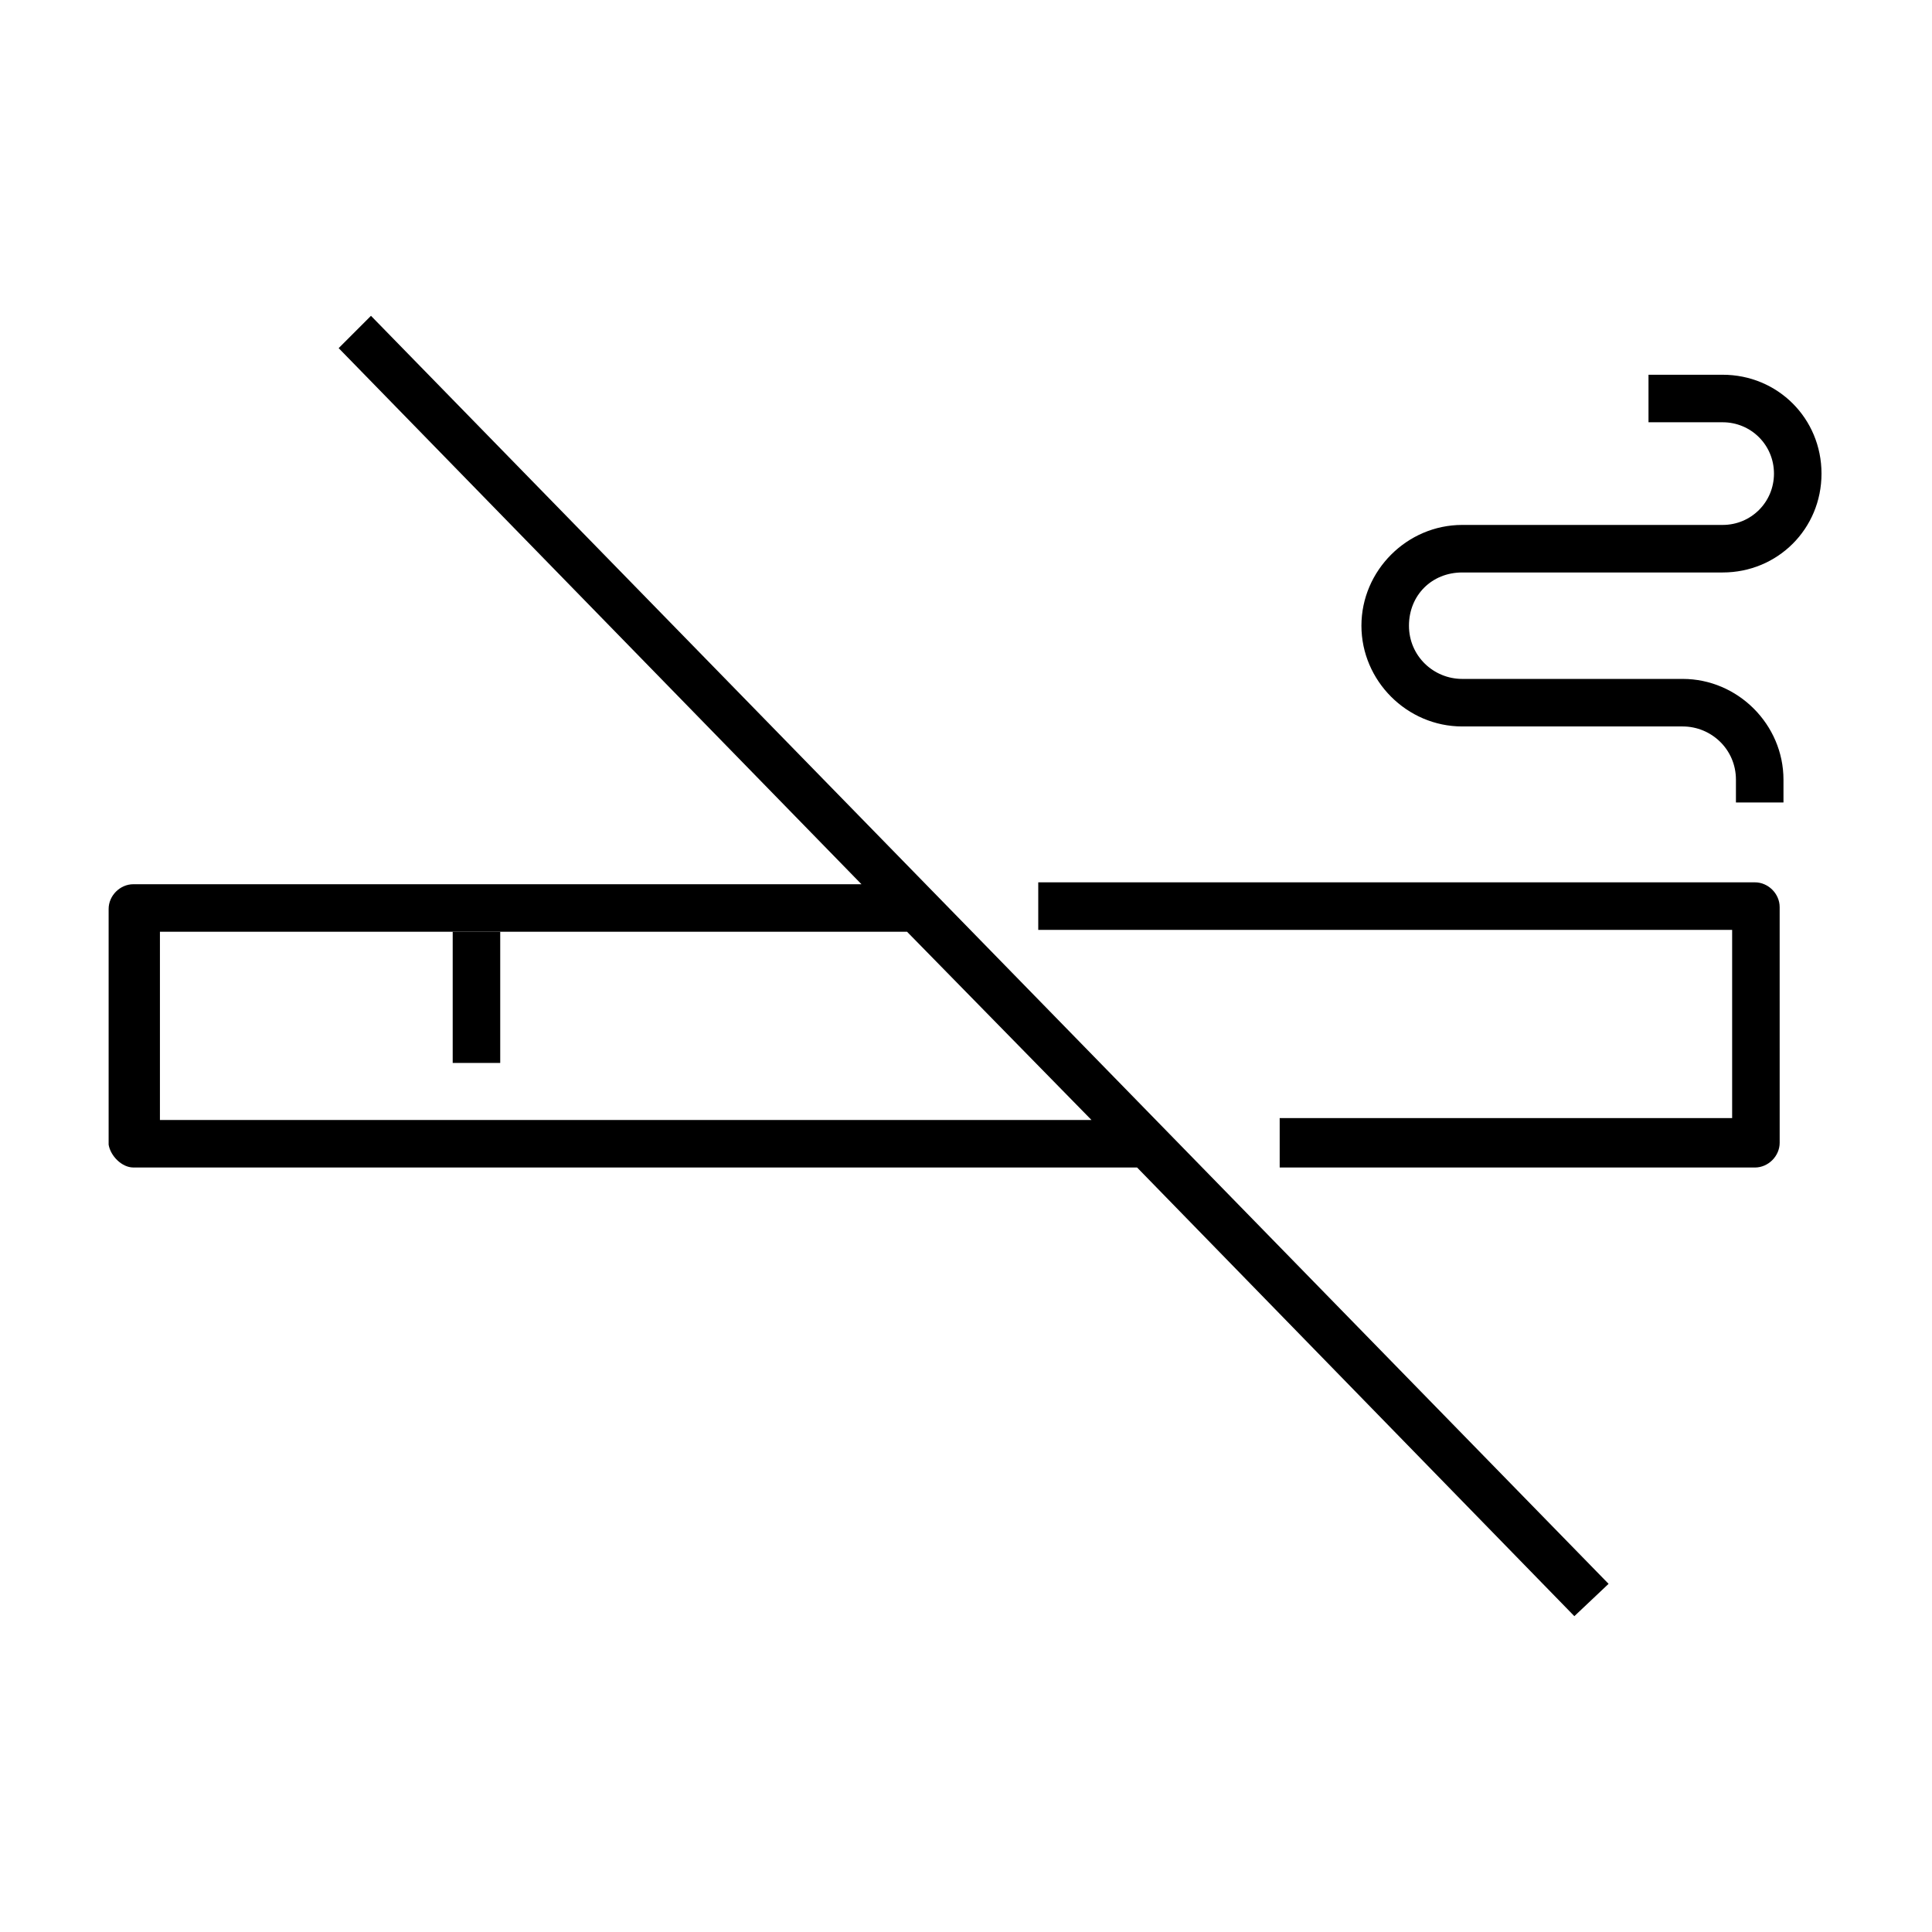
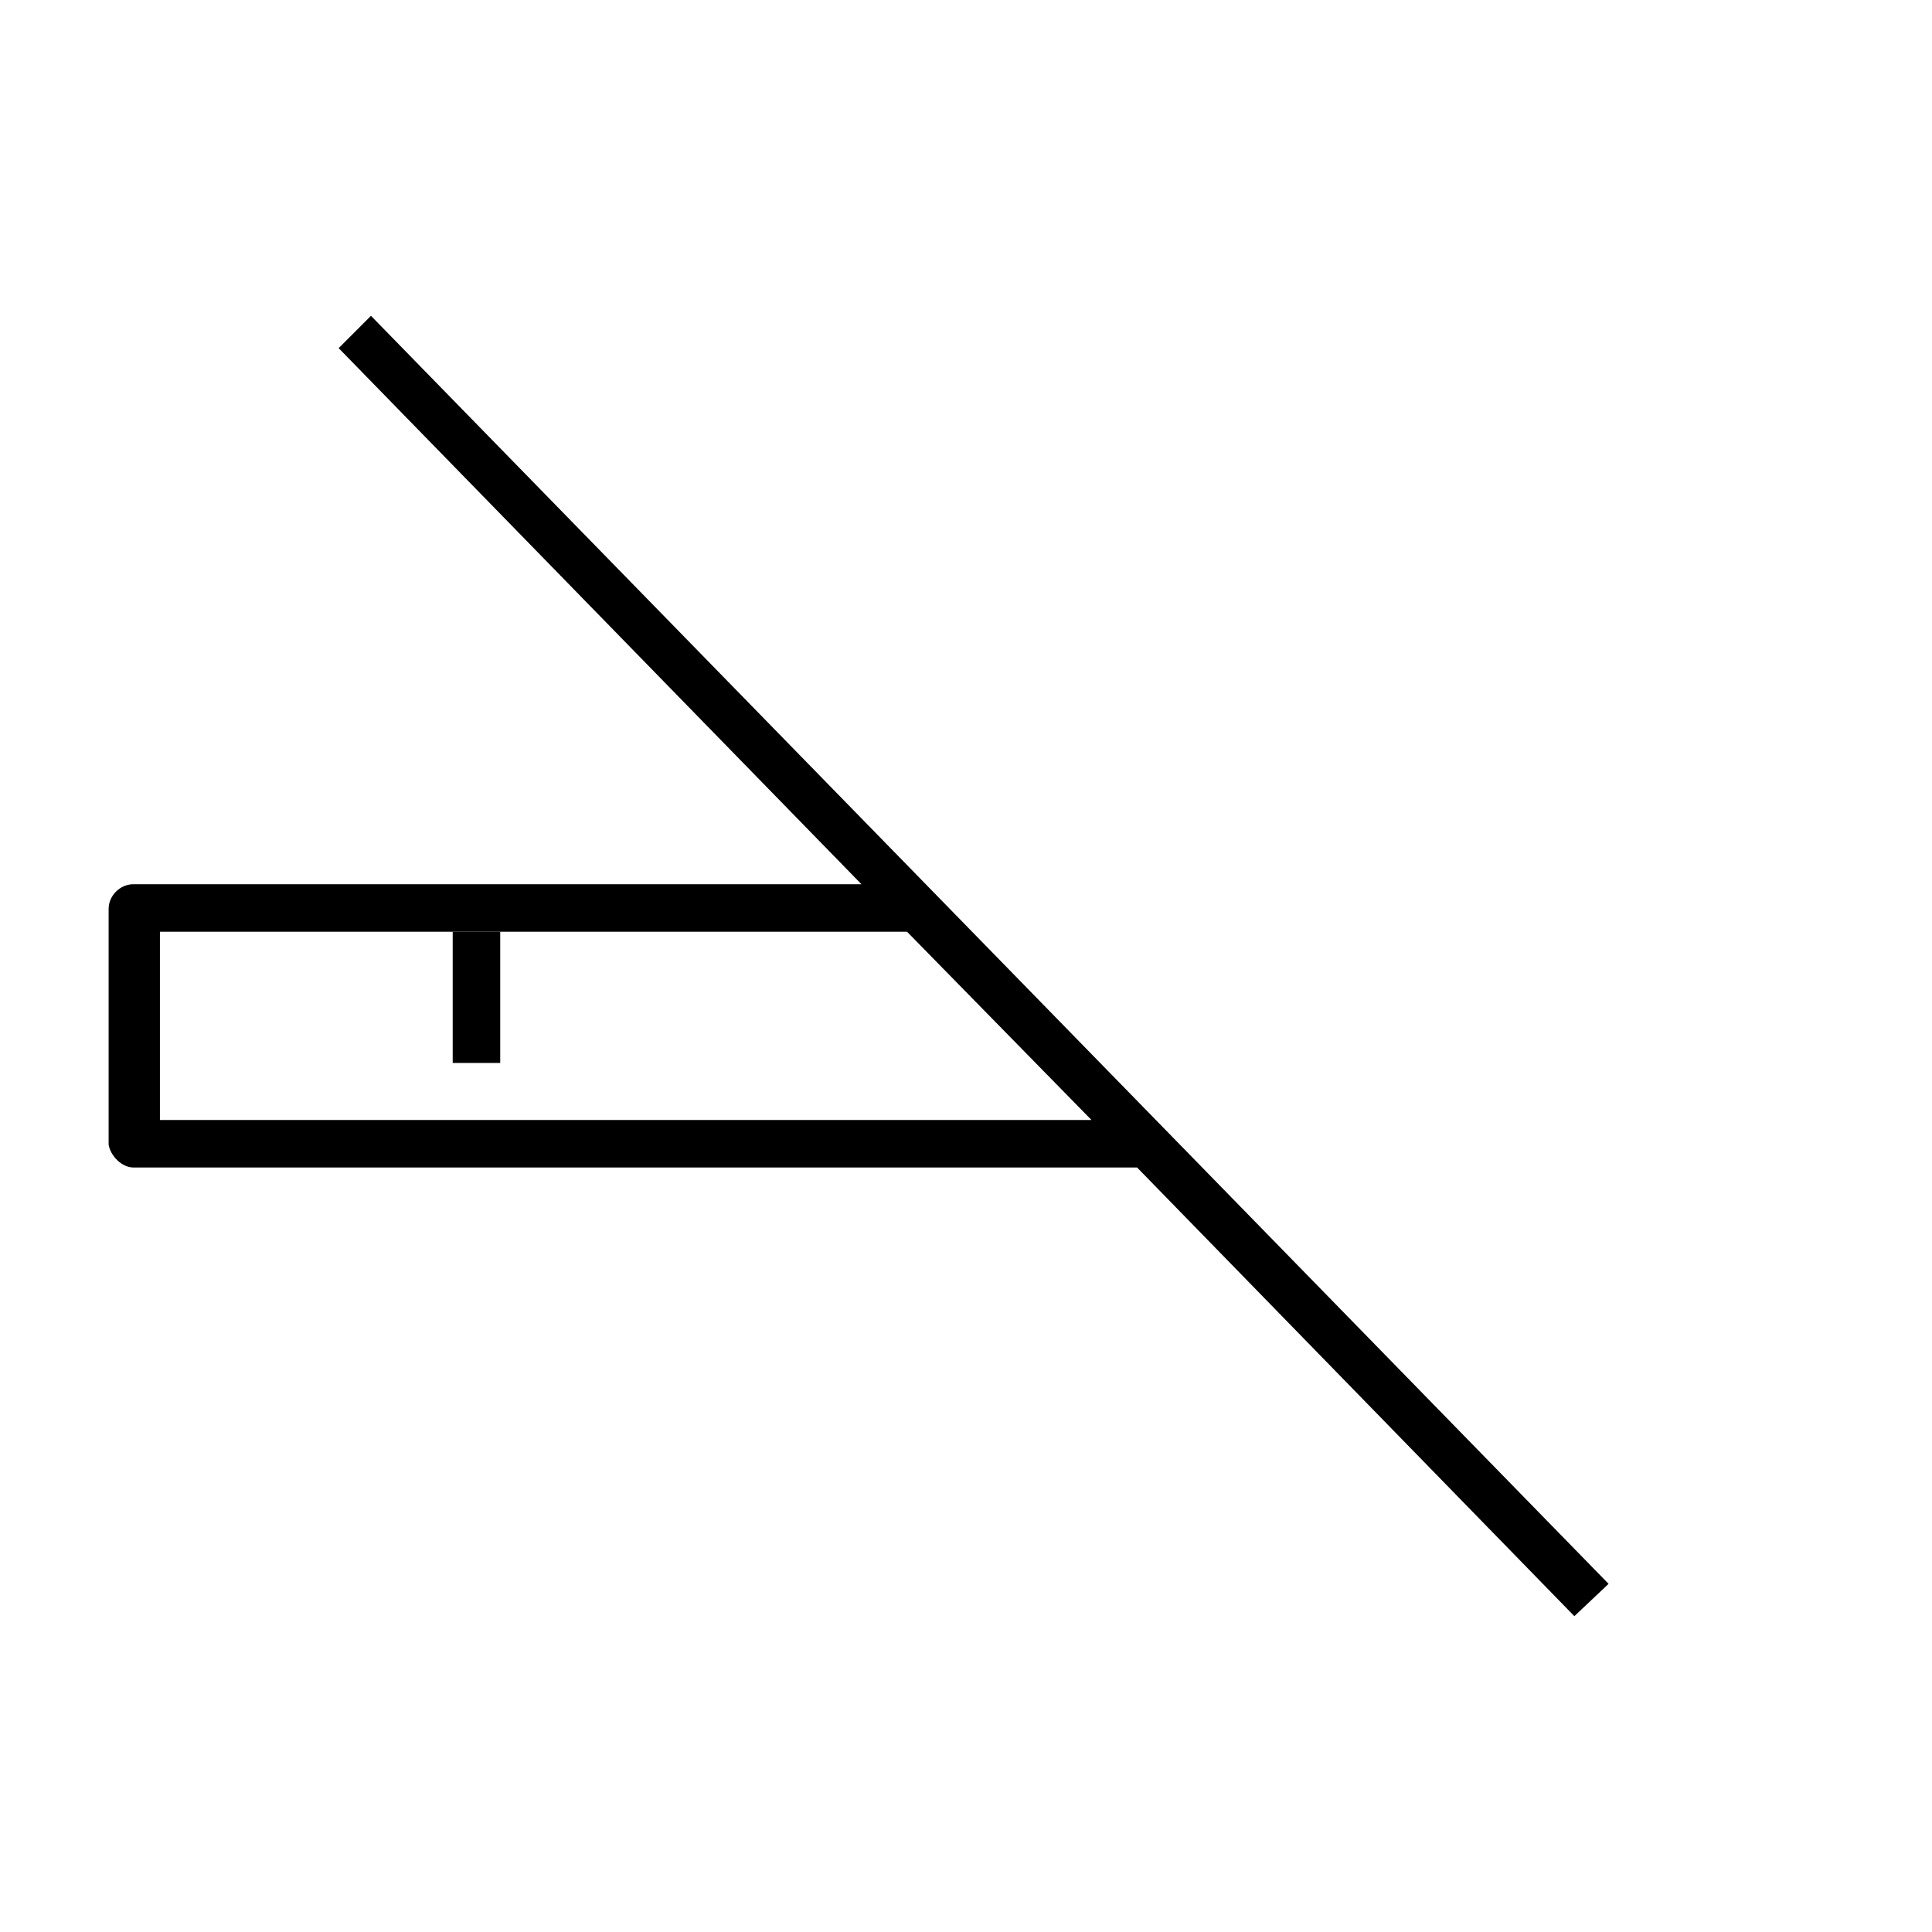
<svg xmlns="http://www.w3.org/2000/svg" fill="#000000" width="800px" height="800px" version="1.1" viewBox="144 144 512 512">
  <g>
-     <path d="m614.12 269.51c0 7.559-6.047 13.602-13.602 13.602h-69.023c-14.609 0-26.703 12.09-26.703 26.703 0 14.609 12.09 26.703 26.703 26.703h58.441c7.559 0 14.105 6.047 14.105 14.105v6.047h12.598v-6.047c0-14.609-12.09-26.703-26.703-26.703h-58.441c-7.559 0-14.105-6.047-14.105-14.105 0-8.062 6.047-14.105 14.105-14.105h69.023c14.609 0 26.199-11.586 26.199-26.199 0-14.609-11.586-26.199-26.199-26.199h-19.648v12.594h19.648c7.555 0.004 13.602 6.047 13.602 13.605z" />
    <path d="m179.33 453.4h266.01l115.88 118.9 9.07-8.566-327.98-336.04-8.562 8.566 138.55 142.07h-192.96c-3.527 0-6.551 3.023-6.551 6.551v62.473c0.508 3.019 3.531 6.043 6.551 6.043zm6.551-62.473h198.5l48.871 49.879h-246.87v-49.879z" />
-     <path d="m483.13 440.81v12.594h125.95c3.527 0 6.551-3.023 6.551-6.551l-0.004-62.473c0-3.527-3.023-6.551-6.551-6.551l-189.93 0.004v12.594h183.89v49.879h-119.91z" />
    <path d="m263.97 390.93h12.594v34.762h-12.594z" />
  </g>
</svg>